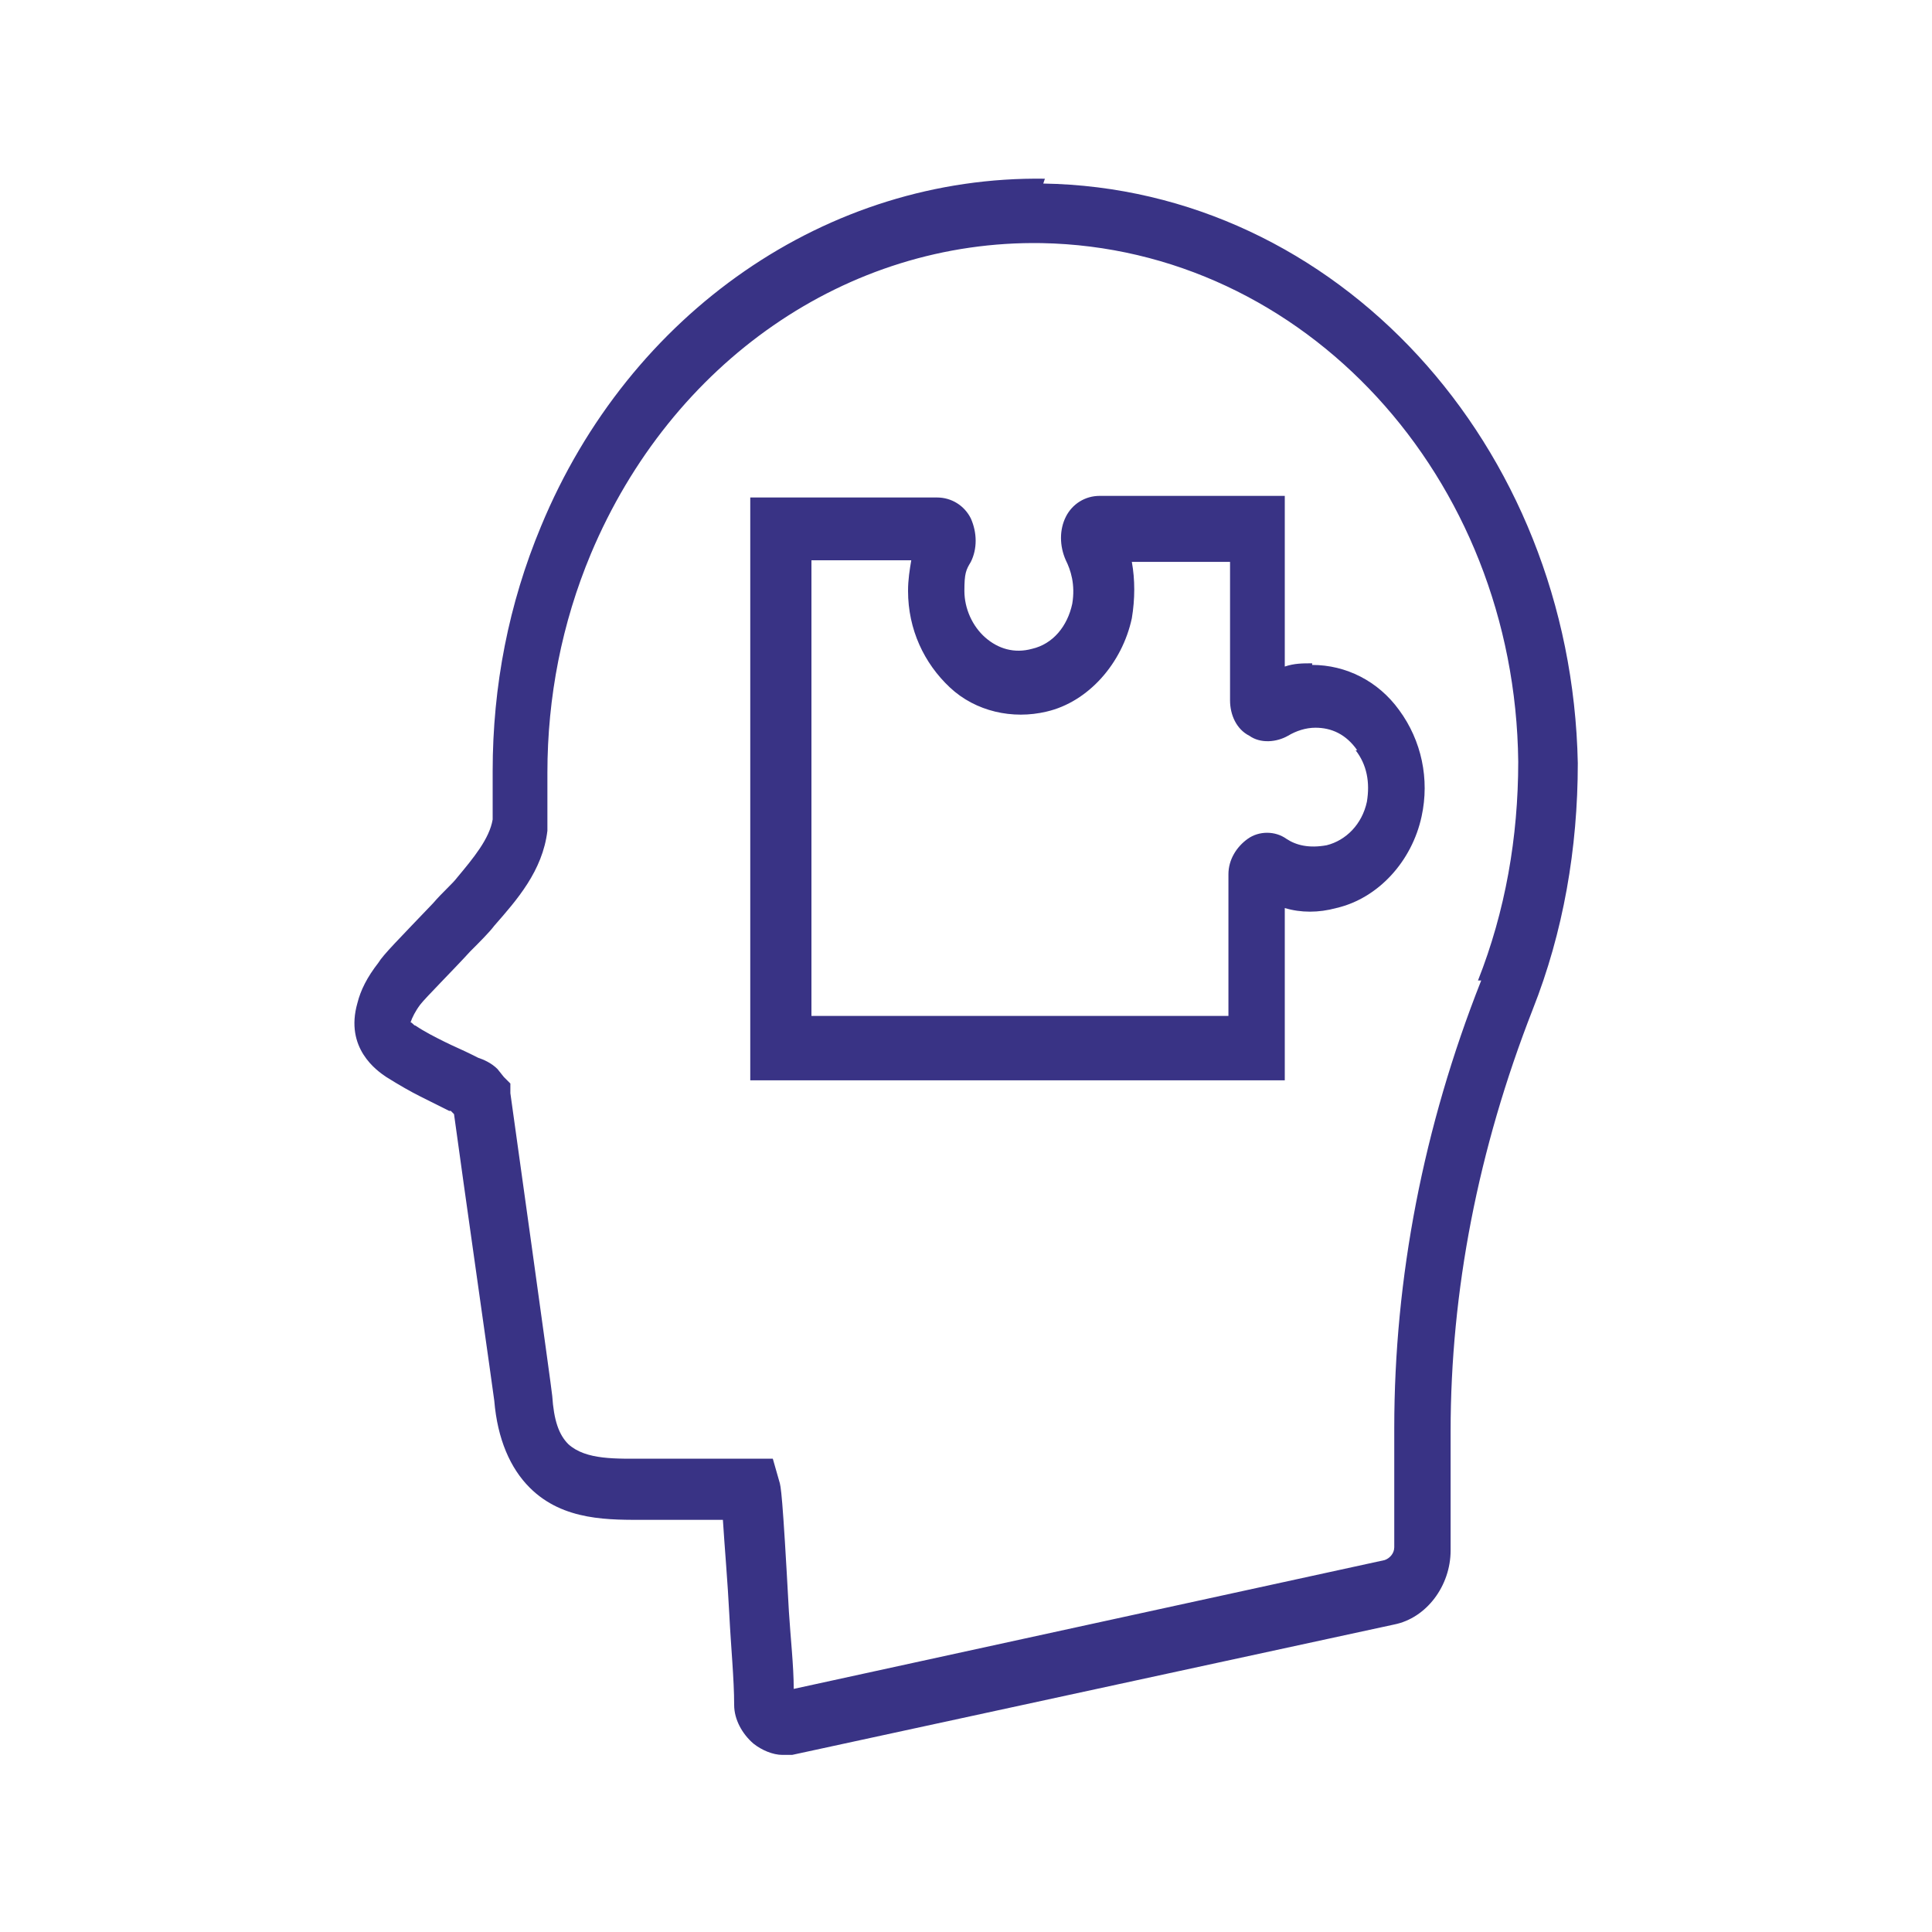
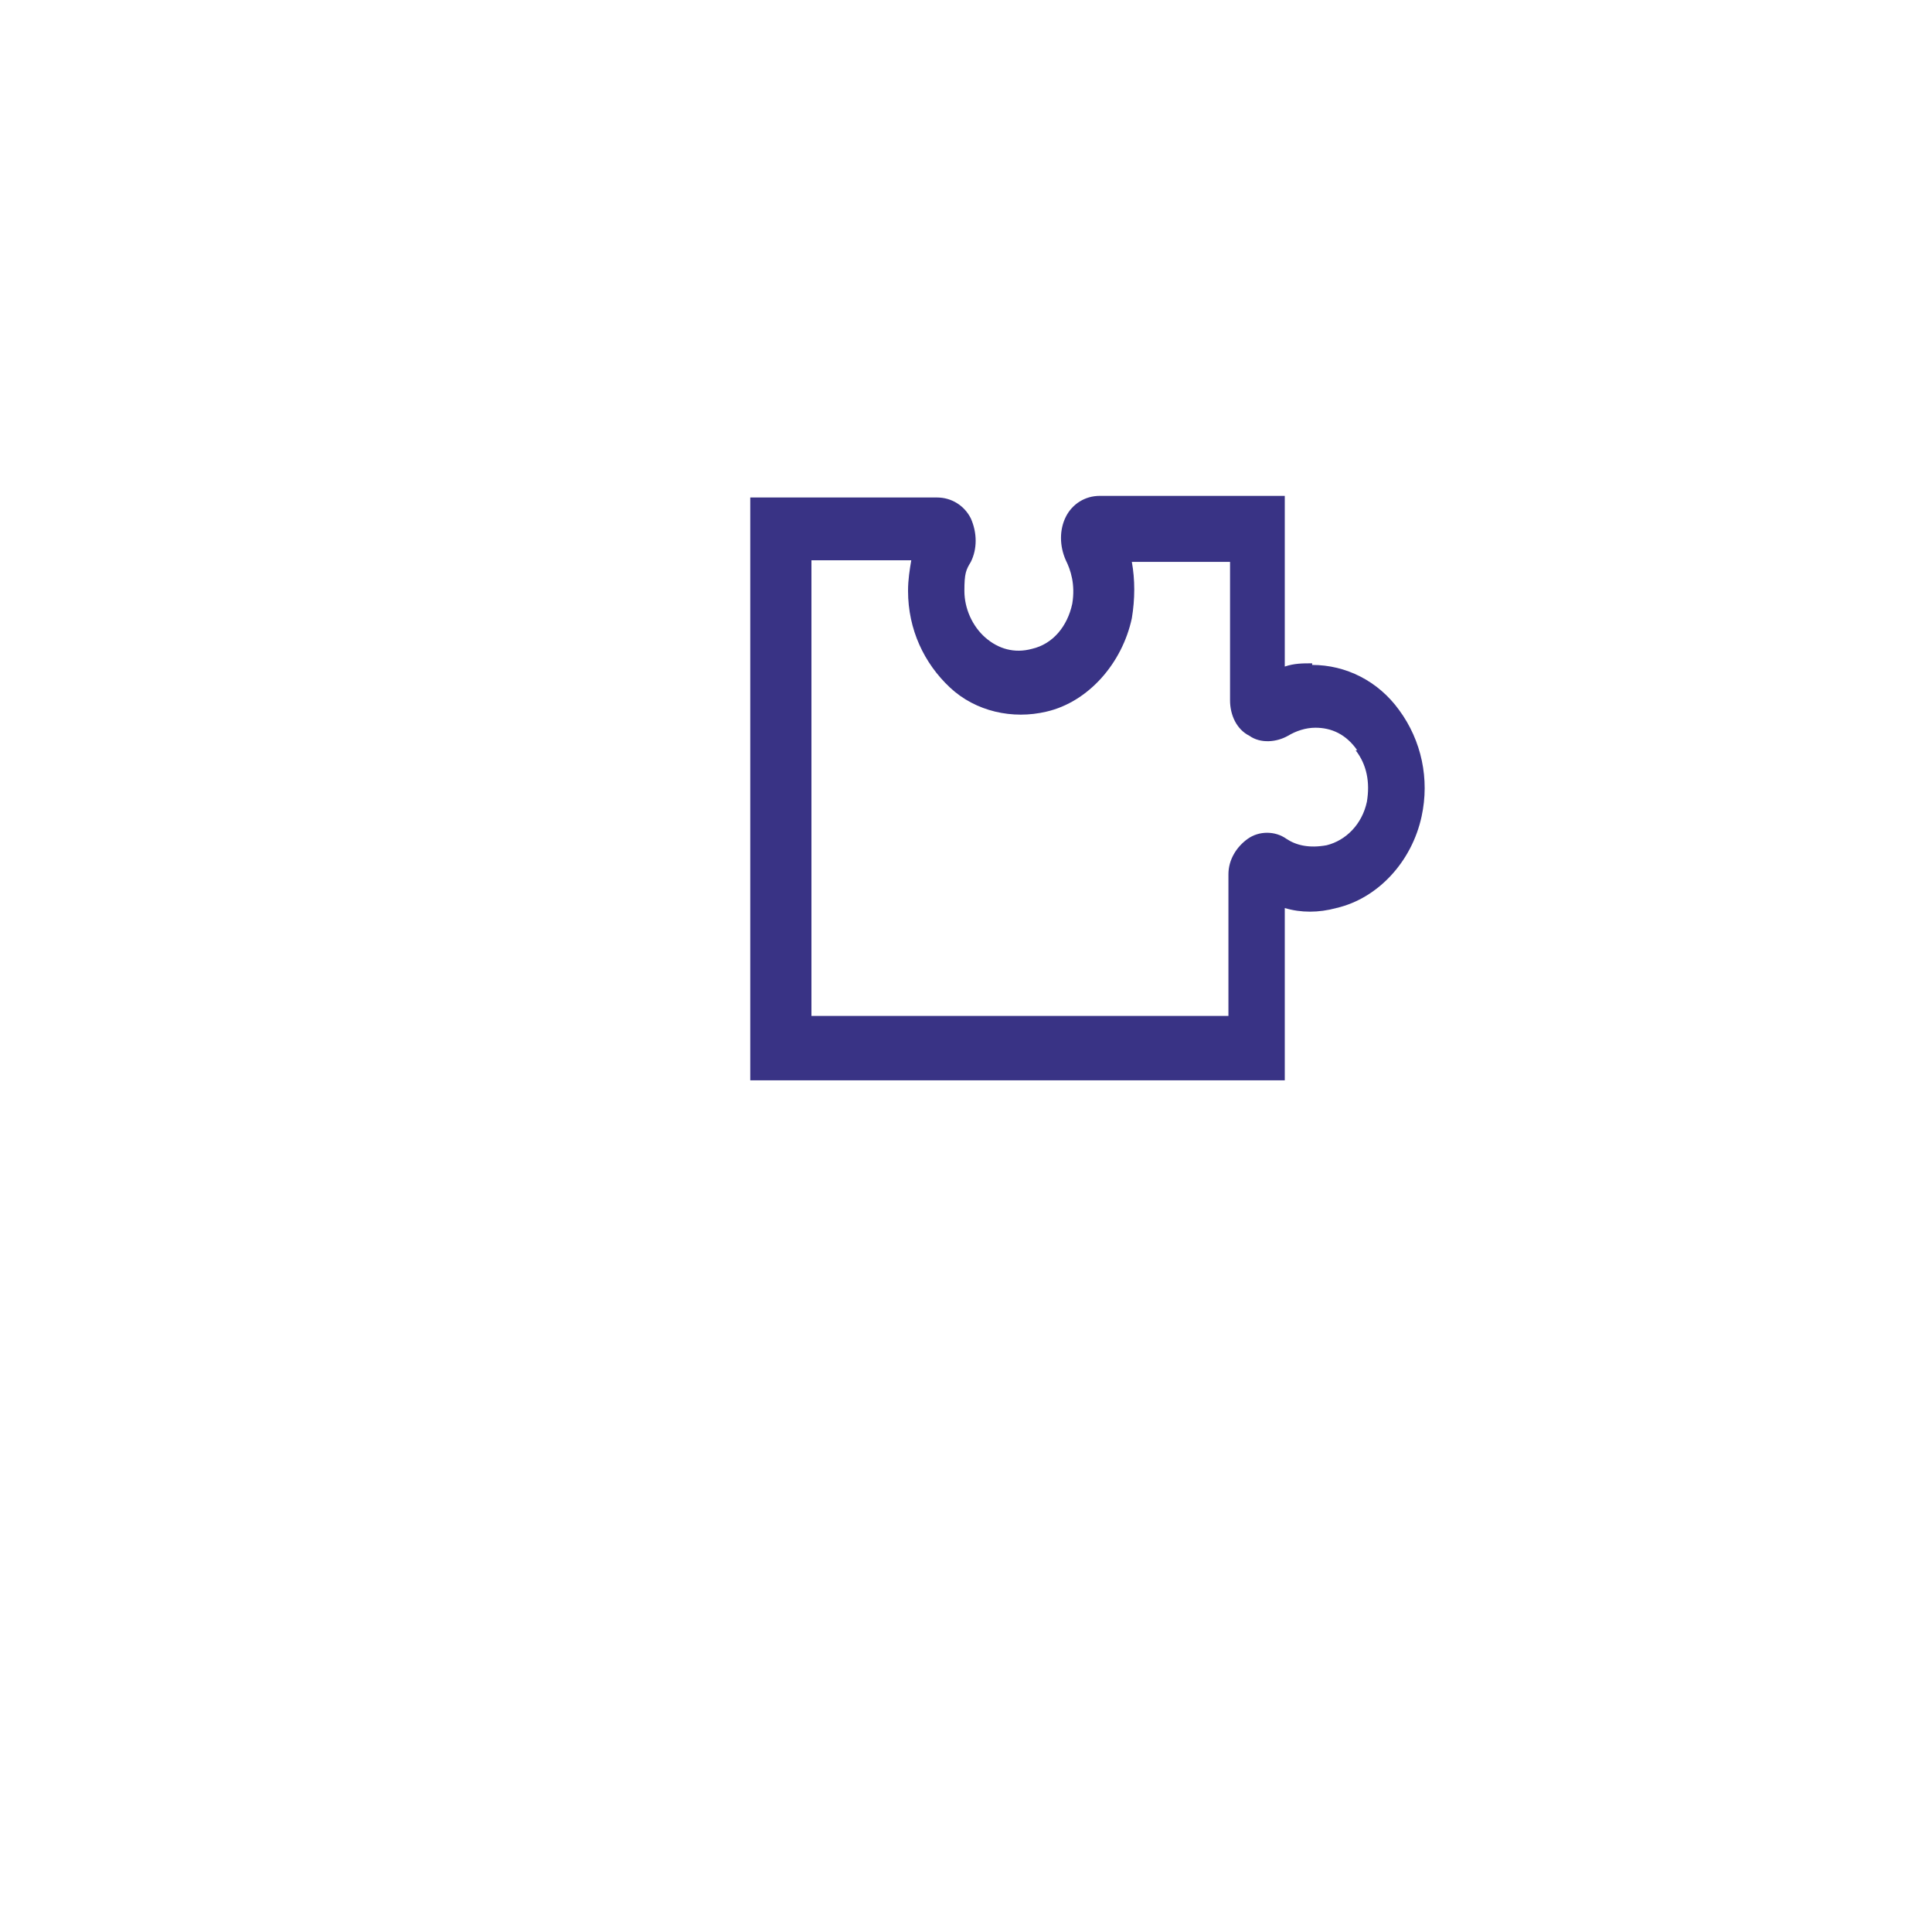
<svg xmlns="http://www.w3.org/2000/svg" version="1.1" viewBox="0 0 120 120">
  <defs>
    <style>
      .cls-1 {
        fill: #393385;
      }
    </style>
  </defs>
  <g>
    <g id="Layer_1">
      <g>
-         <path class="cls-1" d="M64.9,11.1c-13.5-.2-25.8,8.3-31.3,21.6-2,4.8-3,9.9-3,15.2v3c-.2,1.2-1.2,2.4-2.2,3.6-.3.4-.9.9-1.5,1.6-2.1,2.2-3.1,3.2-3.4,3.7-.7.9-1.1,1.7-1.3,2.5-.8,2.8,1.2,4.2,1.8,4.6.8.5,1.5.9,2.1,1.2.6.3,1.2.6,1.8.9h.1c0,0,.1.1.2.2.5,3.7,2.5,17.7,2.5,17.8.2,2.4,1,4.2,2.2,5.4,2.1,2.1,5,2,7.3,2,1.7,0,3.2,0,4.7,0,.1,1.6.3,3.9.4,5.9s.3,4,.3,5.6c0,.9.5,1.8,1.2,2.4.5.4,1.2.7,1.8.7s.4,0,.6,0l37.4-8.1c2-.4,3.5-2.4,3.5-4.6v-7.4c0-8.7,1.7-17.5,5.1-26.2,1.9-4.8,2.8-10,2.8-15.3h0c-.4-19.8-15-35.7-33.2-36ZM92,60.9c-3.6,9.1-5.4,18.5-5.4,27.8v7.4c0,.4-.3.7-.6.8l-36.7,8c0-1.4-.2-3.2-.3-4.8-.4-7.4-.5-7.8-.6-8.1l-.4-1.4h-1.7c-2.1,0-4,0-6.2,0-1.8,0-3.7.1-4.8-.9-.6-.6-.9-1.5-1-3,0-.2-2.6-18.8-2.6-18.8v-.6c0,0-.4-.4-.4-.4l-.4-.5c-.4-.4-.9-.6-1.2-.7l-.4-.2c-.6-.3-1.1-.5-1.7-.8-.6-.3-1.2-.6-1.8-1-.1,0-.2-.2-.3-.2.1-.3.3-.7.6-1.1.3-.4,2.1-2.2,3.1-3.3.6-.6,1.2-1.2,1.5-1.6,1.4-1.6,3-3.4,3.3-5.9v-.2s0-.2,0-.2v-3.2c0-4.7.9-9.3,2.7-13.6,5-11.9,15.9-19.5,28-19.3,16.3.3,29.4,14.5,29.6,32.2,0,4.7-.8,9.3-2.5,13.6Z" />
        <path class="cls-1" d="M81.5,41.2c-.6,0-1.1,0-1.7.2v-10.6h-11.5c-.9,0-1.7.5-2.1,1.3s-.4,1.8,0,2.7c.3.6.6,1.5.4,2.7-.3,1.4-1.2,2.5-2.5,2.8-1.1.3-2.1,0-2.9-.7s-1.3-1.8-1.3-2.9.1-1.3.4-1.8c.4-.8.4-1.8,0-2.7-.4-.8-1.2-1.3-2.1-1.3h-11.6v36.2h33.2v-10.7c1,.3,2.1.3,3.2,0,2.6-.6,4.7-2.9,5.3-5.7.5-2.3,0-4.7-1.4-6.6-1.3-1.8-3.3-2.8-5.4-2.8h0ZM84.2,46.6c.7.9.9,2,.7,3.2-.3,1.4-1.3,2.4-2.5,2.7-1.1.2-1.9,0-2.5-.4-.7-.5-1.7-.5-2.4,0s-1.2,1.3-1.2,2.2v8.8h-25.9v-28.3h6.2c-.1.6-.2,1.2-.2,1.9,0,2.4,1,4.5,2.6,6s3.9,2,6,1.5c2.6-.6,4.7-3,5.3-5.8.2-1.2.2-2.4,0-3.5h6.1v8.6c0,.9.4,1.8,1.2,2.2.7.5,1.7.4,2.4,0,.5-.3,1.1-.5,1.7-.5h0c1,0,1.9.4,2.6,1.4Z" />
      </g>
    </g>
  </g>
</svg>